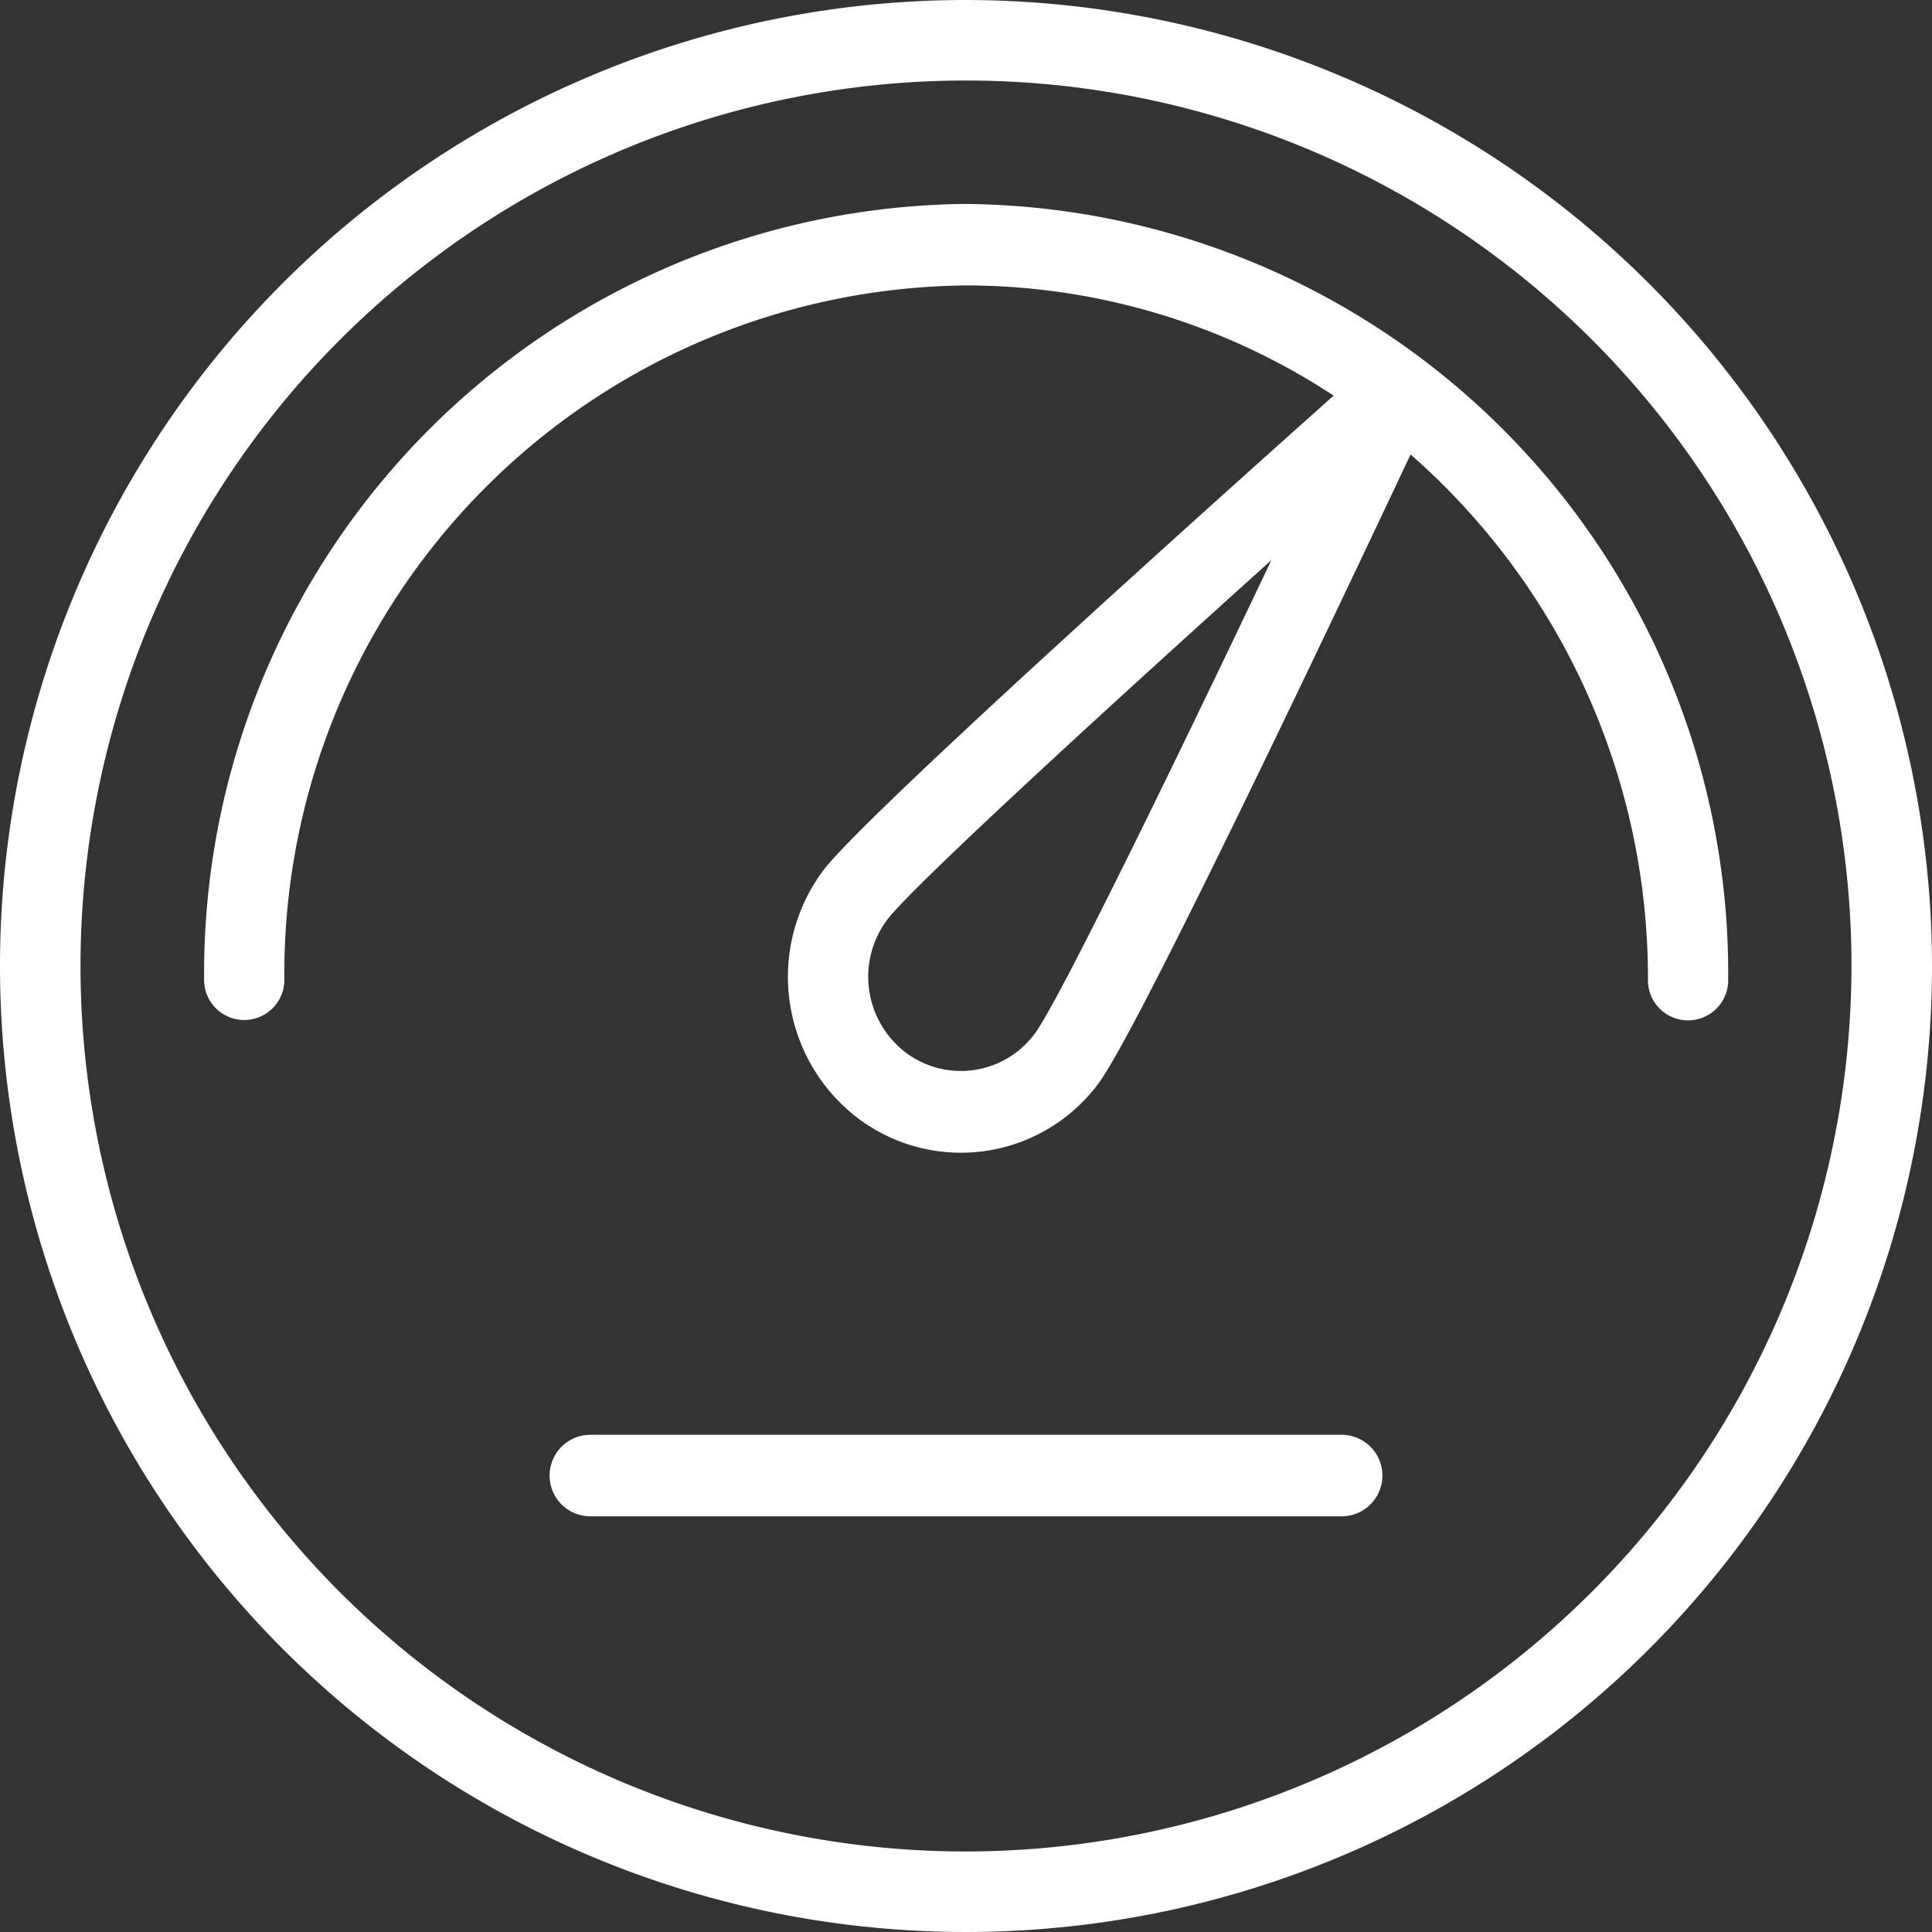
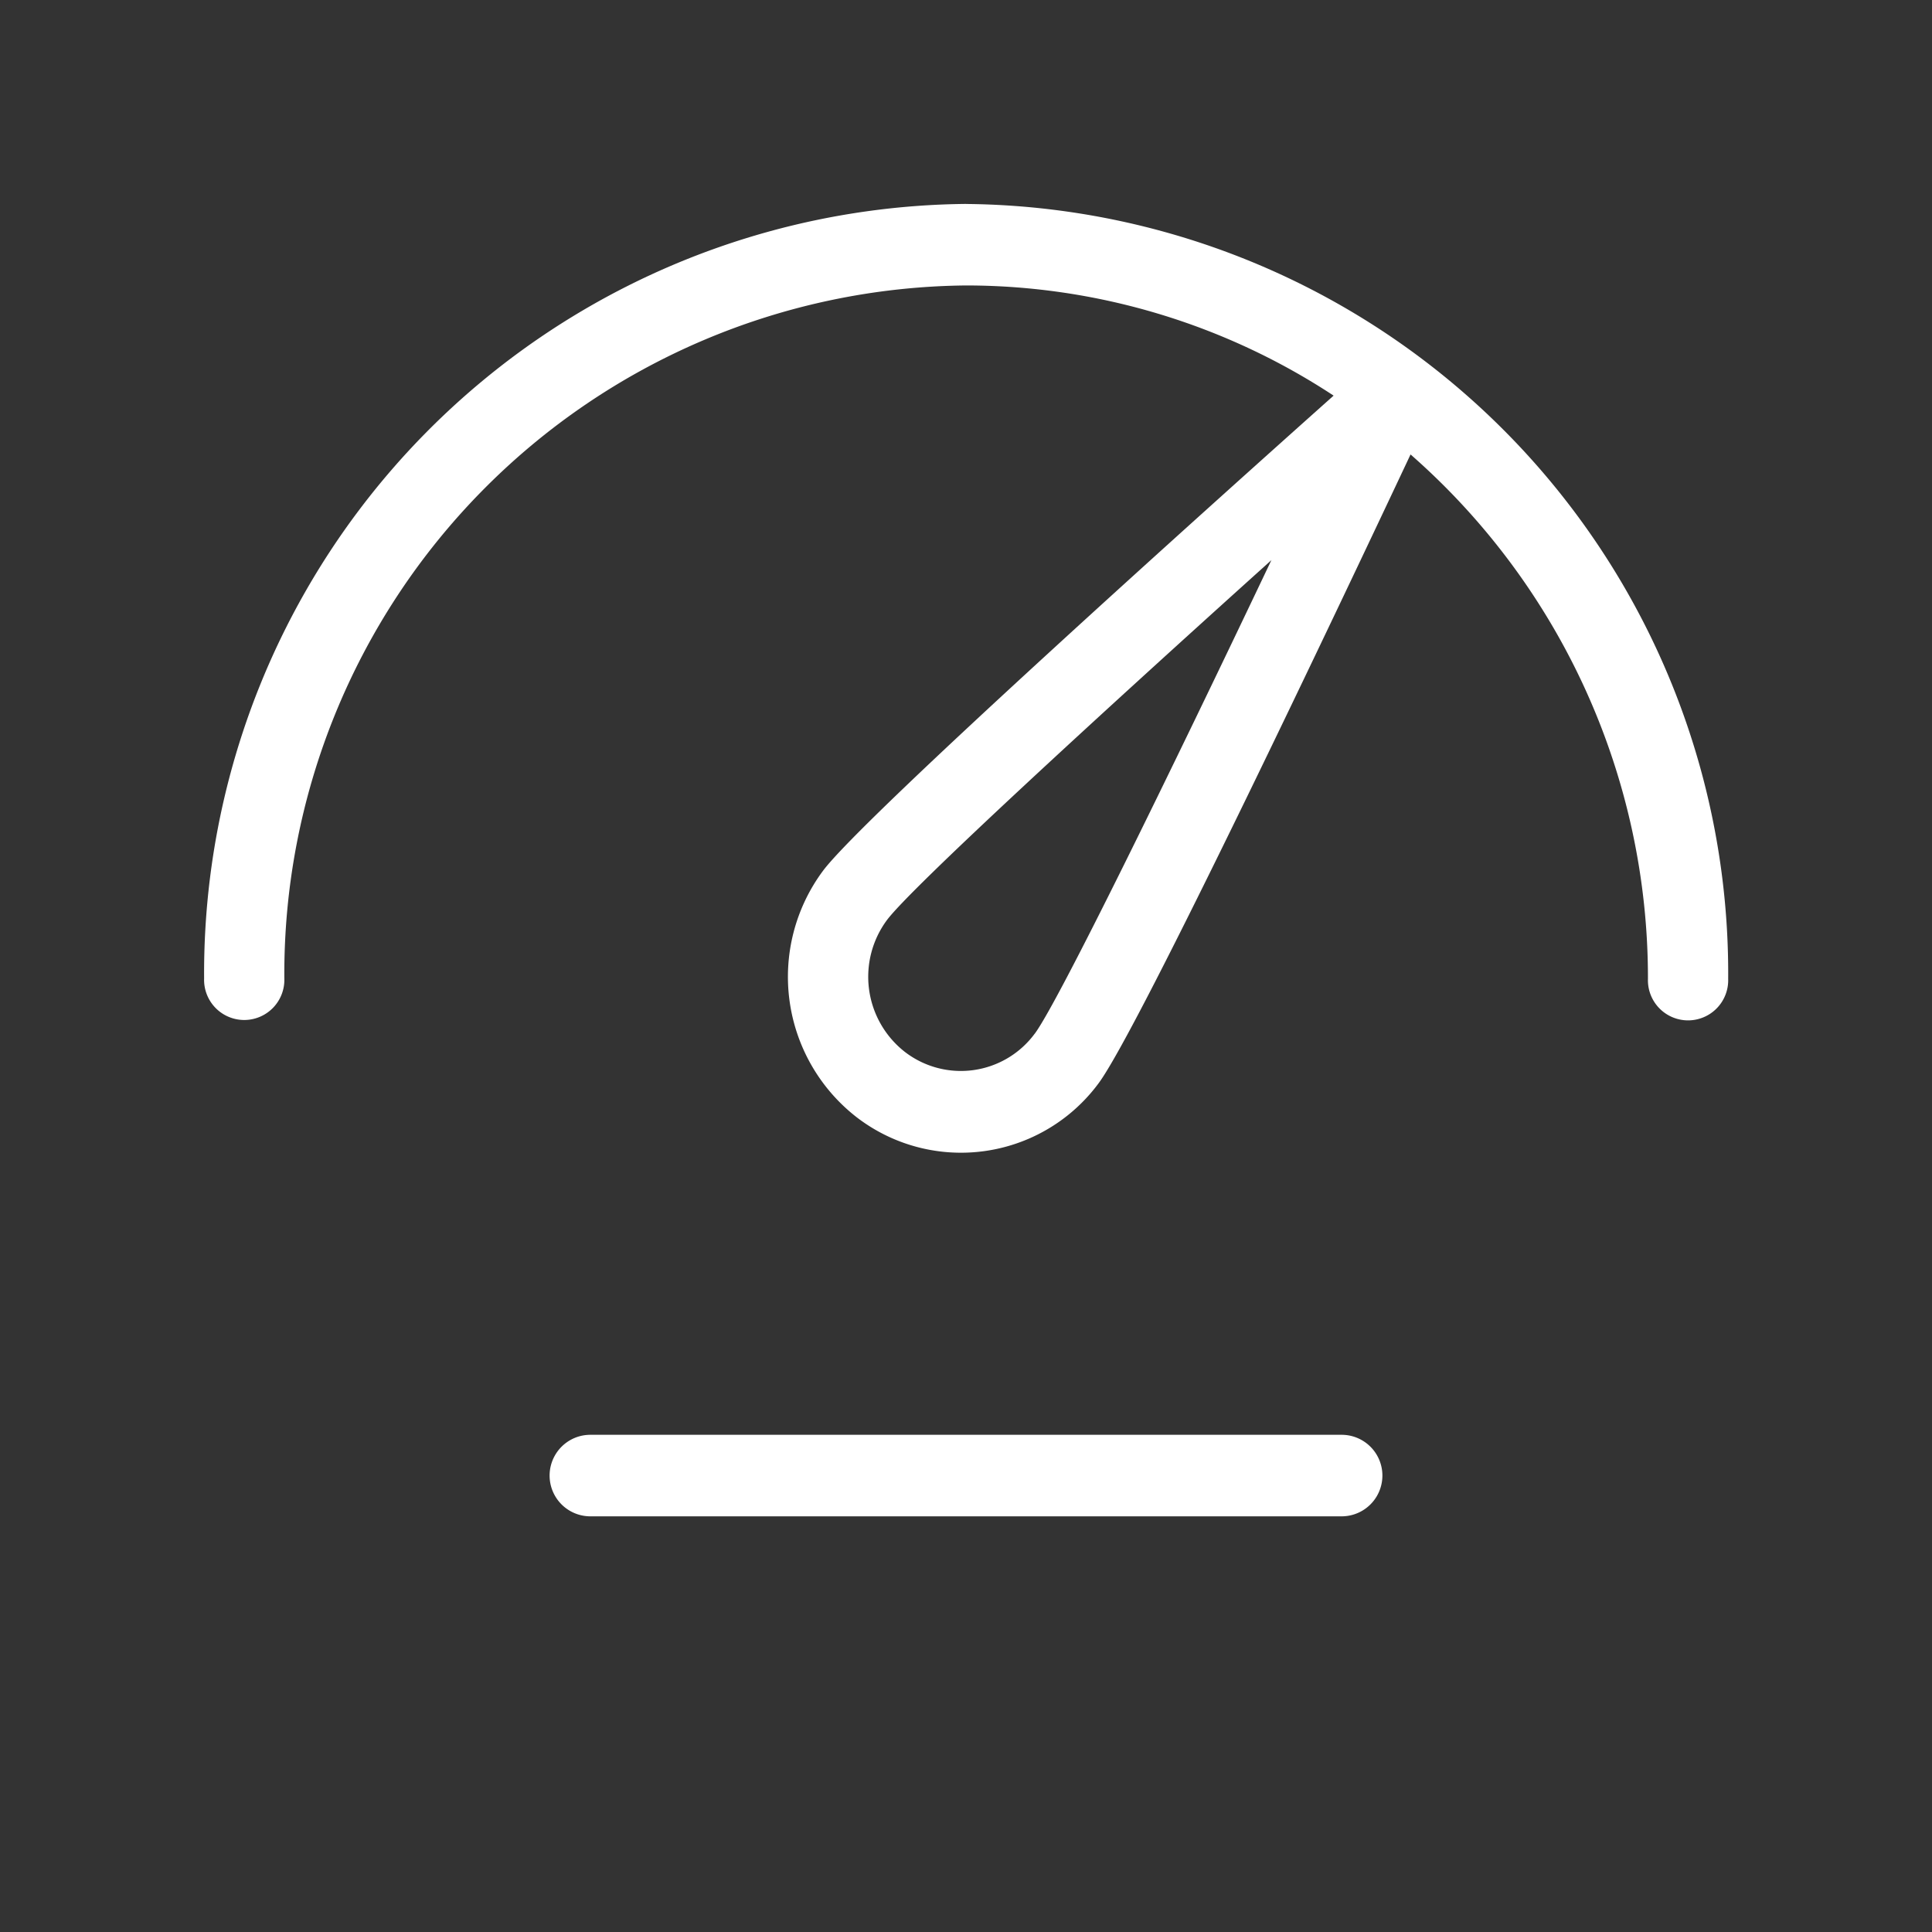
<svg xmlns="http://www.w3.org/2000/svg" width="40" height="40" viewBox="0 0 40 40">
  <rect x="0" y="0" width="40" height="40" fill="#333333" stroke="none" />
  <g id="Group_1740" data-name="Group 1740" transform="translate(-1596.234 12254)">
-     <path id="Path_6533" data-name="Path 6533" d="M178,88a20,20,0,1,0,20,20A20.023,20.023,0,0,0,178,88Zm0,38.333A18.333,18.333,0,1,1,196.333,108,18.354,18.354,0,0,1,178,126.333Z" transform="translate(1438.234 -12342)" fill="#fff" />
    <path id="Path_6534" data-name="Path 6534" d="M213.8,128.02a15.926,15.926,0,0,0-15.777,16.036.831.831,0,1,0,1.661,0A14.25,14.25,0,0,1,213.8,129.708a13.854,13.854,0,0,1,7.608,2.281c-2.423,2.162-9.74,8.722-10.571,9.837a3.681,3.681,0,0,0,.692,5.1,3.542,3.542,0,0,0,5.013-.7c.832-1.117,5.074-10.077,6.459-13.019a14.407,14.407,0,0,1,4.915,10.857.831.831,0,1,0,1.661,0A15.926,15.926,0,0,0,213.8,128.021Zm1.419,17.18a1.9,1.9,0,0,1-2.687.377,1.973,1.973,0,0,1-.371-2.731c.489-.656,4.346-4.2,7.959-7.451-2.1,4.415-4.412,9.148-4.9,9.805Z" transform="translate(1402.437 -12377.798)" fill="#fff" />
    <path id="Path_6535" data-name="Path 6535" d="M284.688,373.34H269.134a.844.844,0,1,0,0,1.688h15.554a.844.844,0,1,0,0-1.688Z" transform="translate(1339.323 -12597.634)" fill="#fff" />
  </g>
</svg>